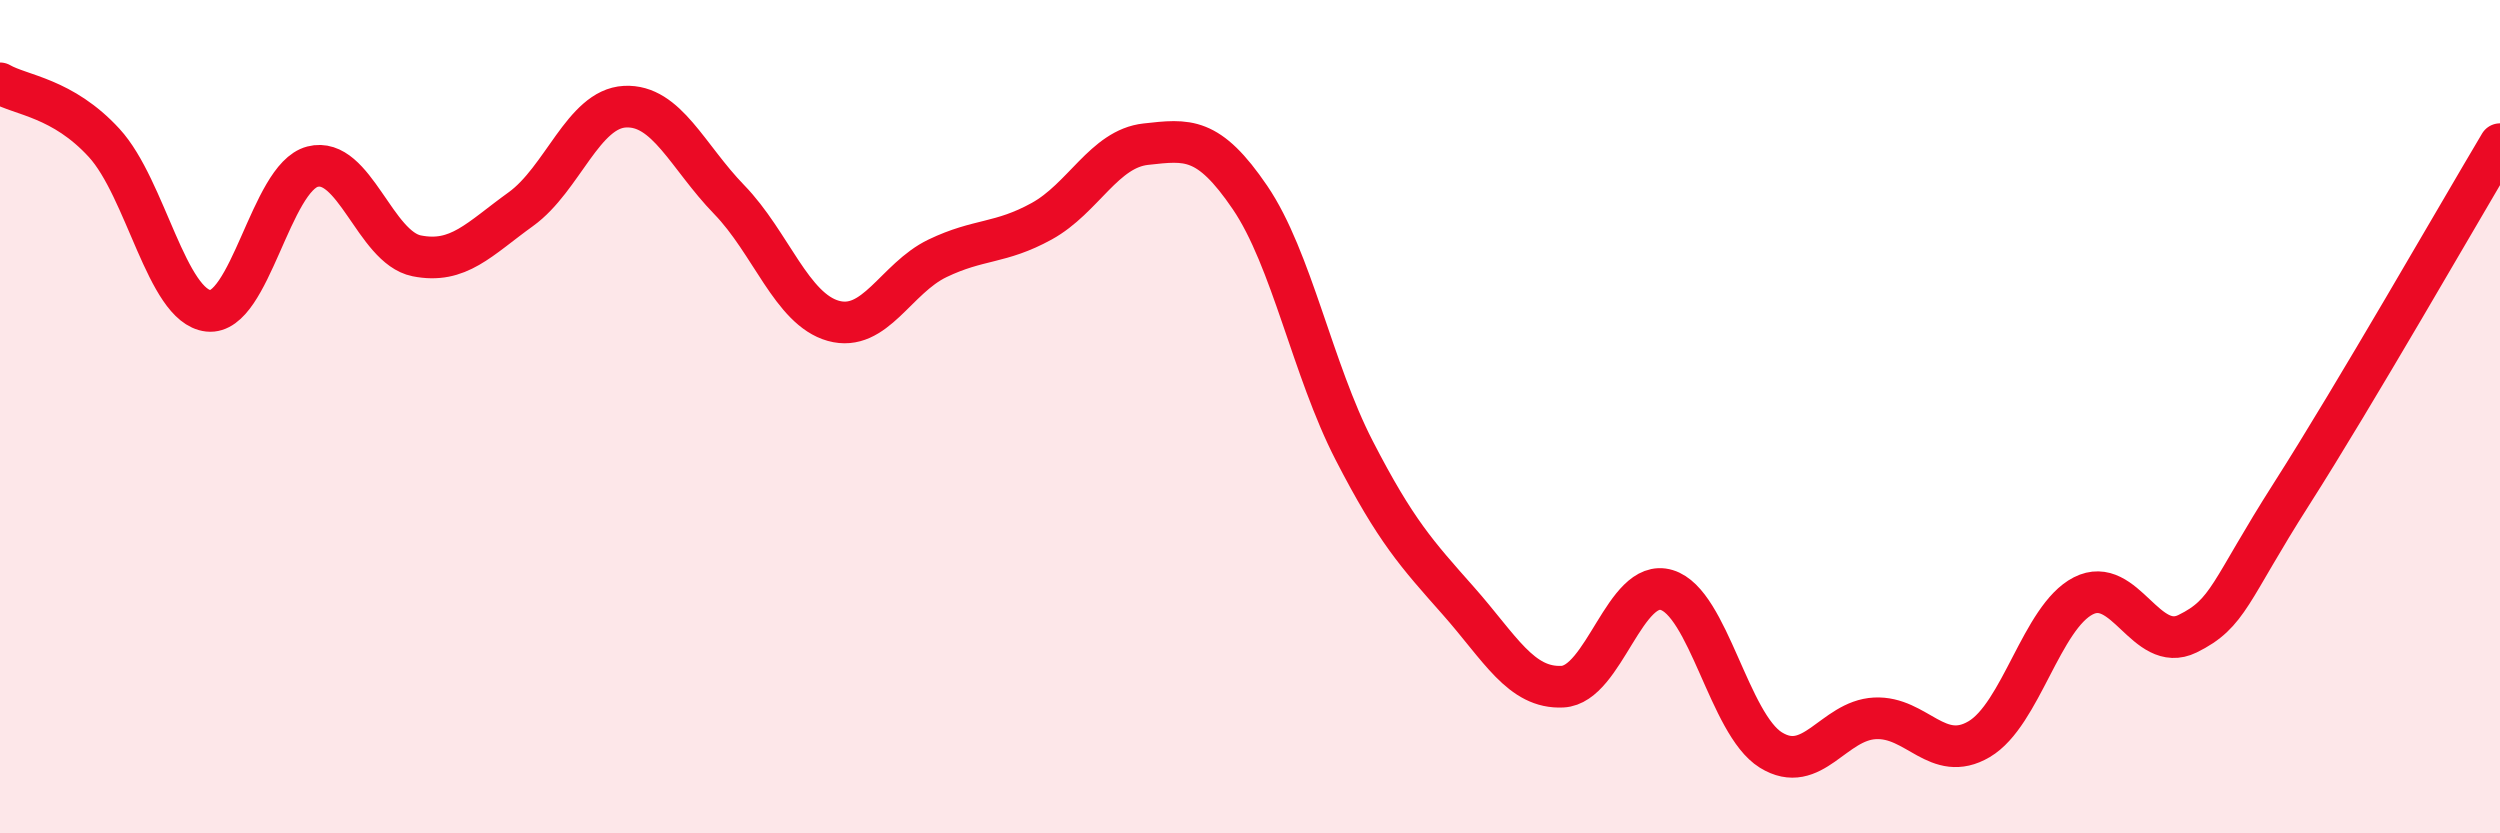
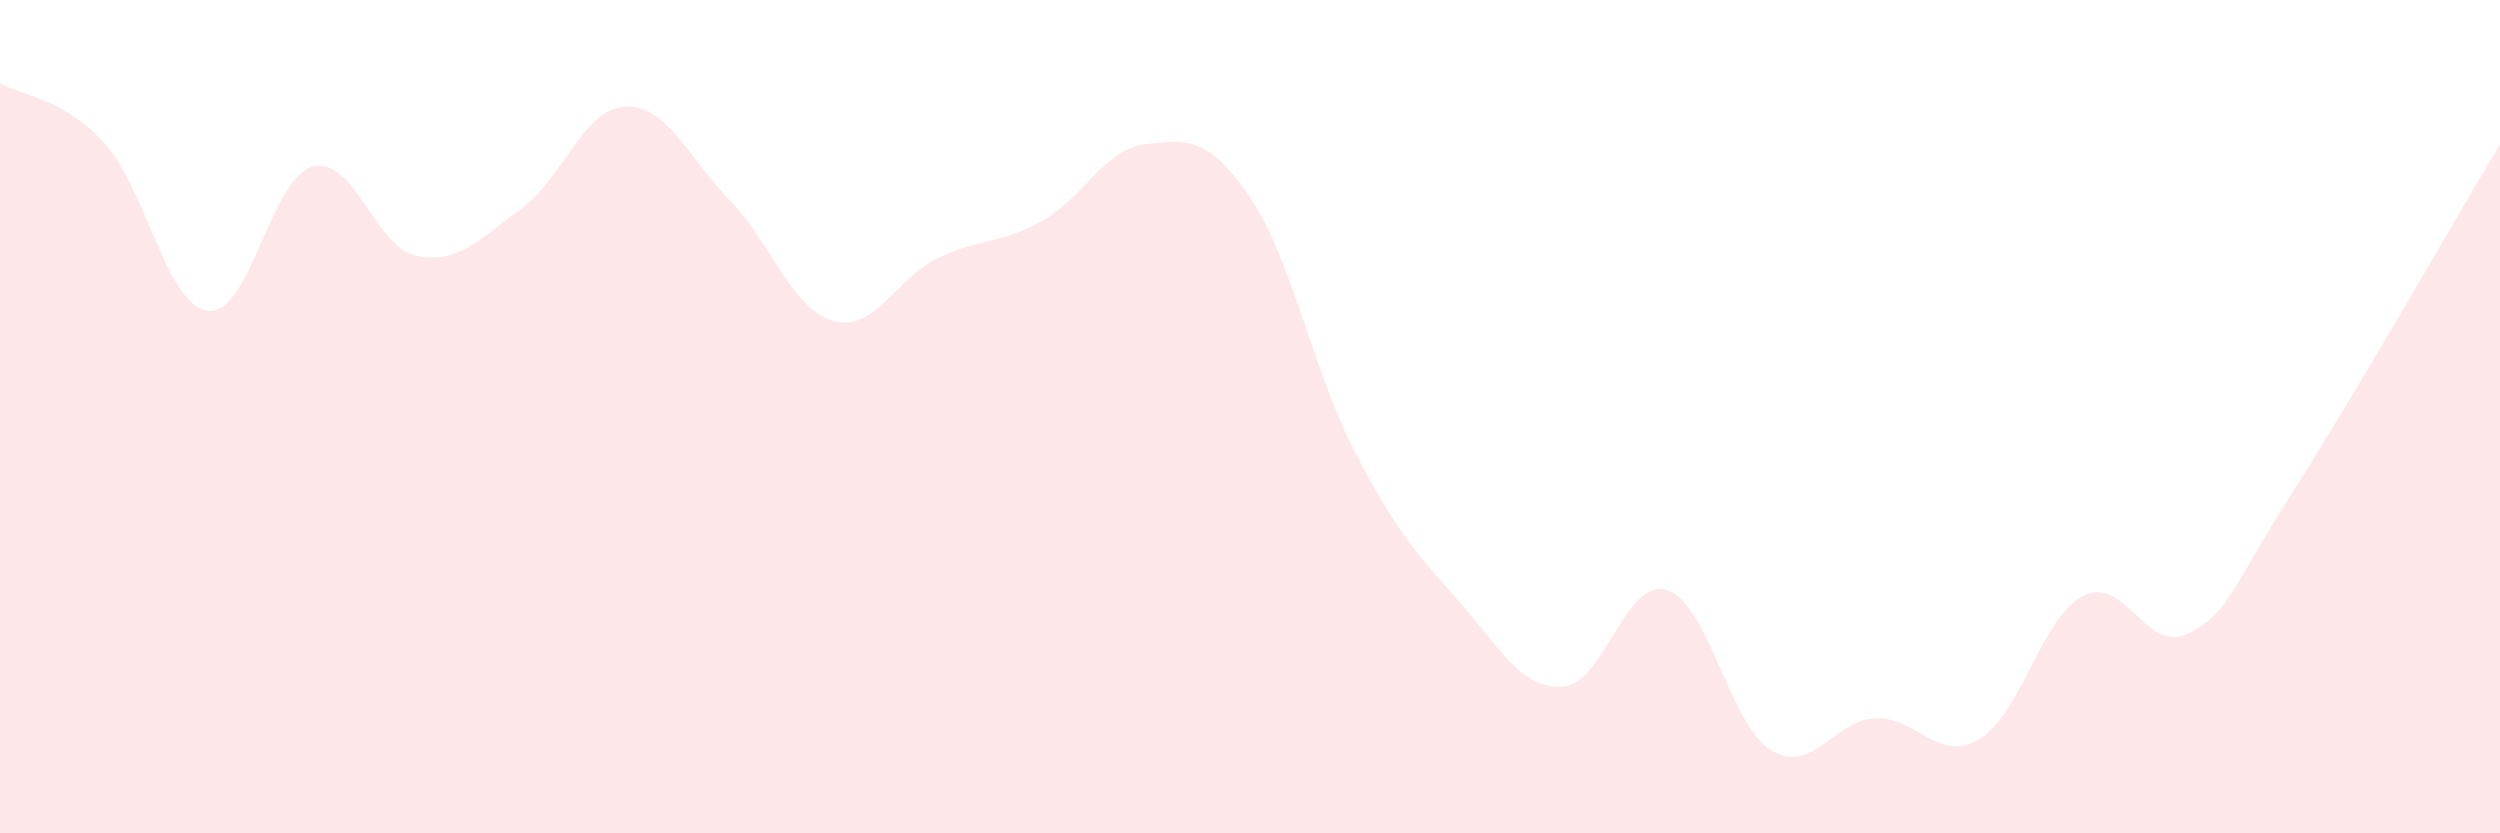
<svg xmlns="http://www.w3.org/2000/svg" width="60" height="20" viewBox="0 0 60 20">
  <path d="M 0,2 C 0.5,2.29 1.5,2.34 2.5,3.43 C 3.5,4.52 4,7.35 5,7.46 C 6,7.57 6.5,4.26 7.5,4 C 8.5,3.74 9,5.94 10,6.14 C 11,6.34 11.5,5.74 12.5,5.02 C 13.5,4.3 14,2.61 15,2.56 C 16,2.51 16.5,3.76 17.5,4.79 C 18.5,5.82 19,7.42 20,7.7 C 21,7.98 21.5,6.68 22.5,6.2 C 23.5,5.72 24,5.86 25,5.31 C 26,4.76 26.5,3.57 27.5,3.46 C 28.5,3.35 29,3.27 30,4.74 C 31,6.21 31.5,8.87 32.5,10.81 C 33.5,12.75 34,13.29 35,14.42 C 36,15.55 36.5,16.53 37.5,16.48 C 38.5,16.43 39,13.86 40,14.16 C 41,14.46 41.5,17.38 42.5,18 C 43.5,18.62 44,17.29 45,17.24 C 46,17.19 46.5,18.33 47.5,17.74 C 48.5,17.15 49,14.81 50,14.3 C 51,13.79 51.5,15.7 52.5,15.21 C 53.5,14.72 53.5,14.2 55,11.85 C 56.5,9.5 59,5.14 60,3.46L60 20L0 20Z" fill="#EB0A25" opacity="0.1" stroke-linecap="round" stroke-linejoin="round" />
-   <path d="M 0,2 C 0.5,2.29 1.5,2.34 2.5,3.43 C 3.5,4.52 4,7.35 5,7.46 C 6,7.57 6.5,4.26 7.5,4 C 8.5,3.74 9,5.94 10,6.14 C 11,6.34 11.5,5.74 12.5,5.02 C 13.5,4.3 14,2.61 15,2.56 C 16,2.51 16.5,3.76 17.5,4.79 C 18.5,5.82 19,7.42 20,7.7 C 21,7.98 21.5,6.68 22.5,6.2 C 23.5,5.72 24,5.86 25,5.31 C 26,4.76 26.5,3.57 27.5,3.46 C 28.5,3.35 29,3.27 30,4.74 C 31,6.21 31.5,8.87 32.5,10.81 C 33.5,12.75 34,13.29 35,14.42 C 36,15.55 36.5,16.53 37.5,16.48 C 38.5,16.43 39,13.86 40,14.16 C 41,14.46 41.5,17.38 42.5,18 C 43.5,18.62 44,17.29 45,17.24 C 46,17.19 46.5,18.33 47.5,17.74 C 48.5,17.15 49,14.81 50,14.3 C 51,13.79 51.5,15.7 52.5,15.21 C 53.5,14.72 53.5,14.2 55,11.85 C 56.5,9.5 59,5.14 60,3.46" stroke="#EB0A25" stroke-width="1" fill="none" stroke-linecap="round" stroke-linejoin="round" />
</svg>